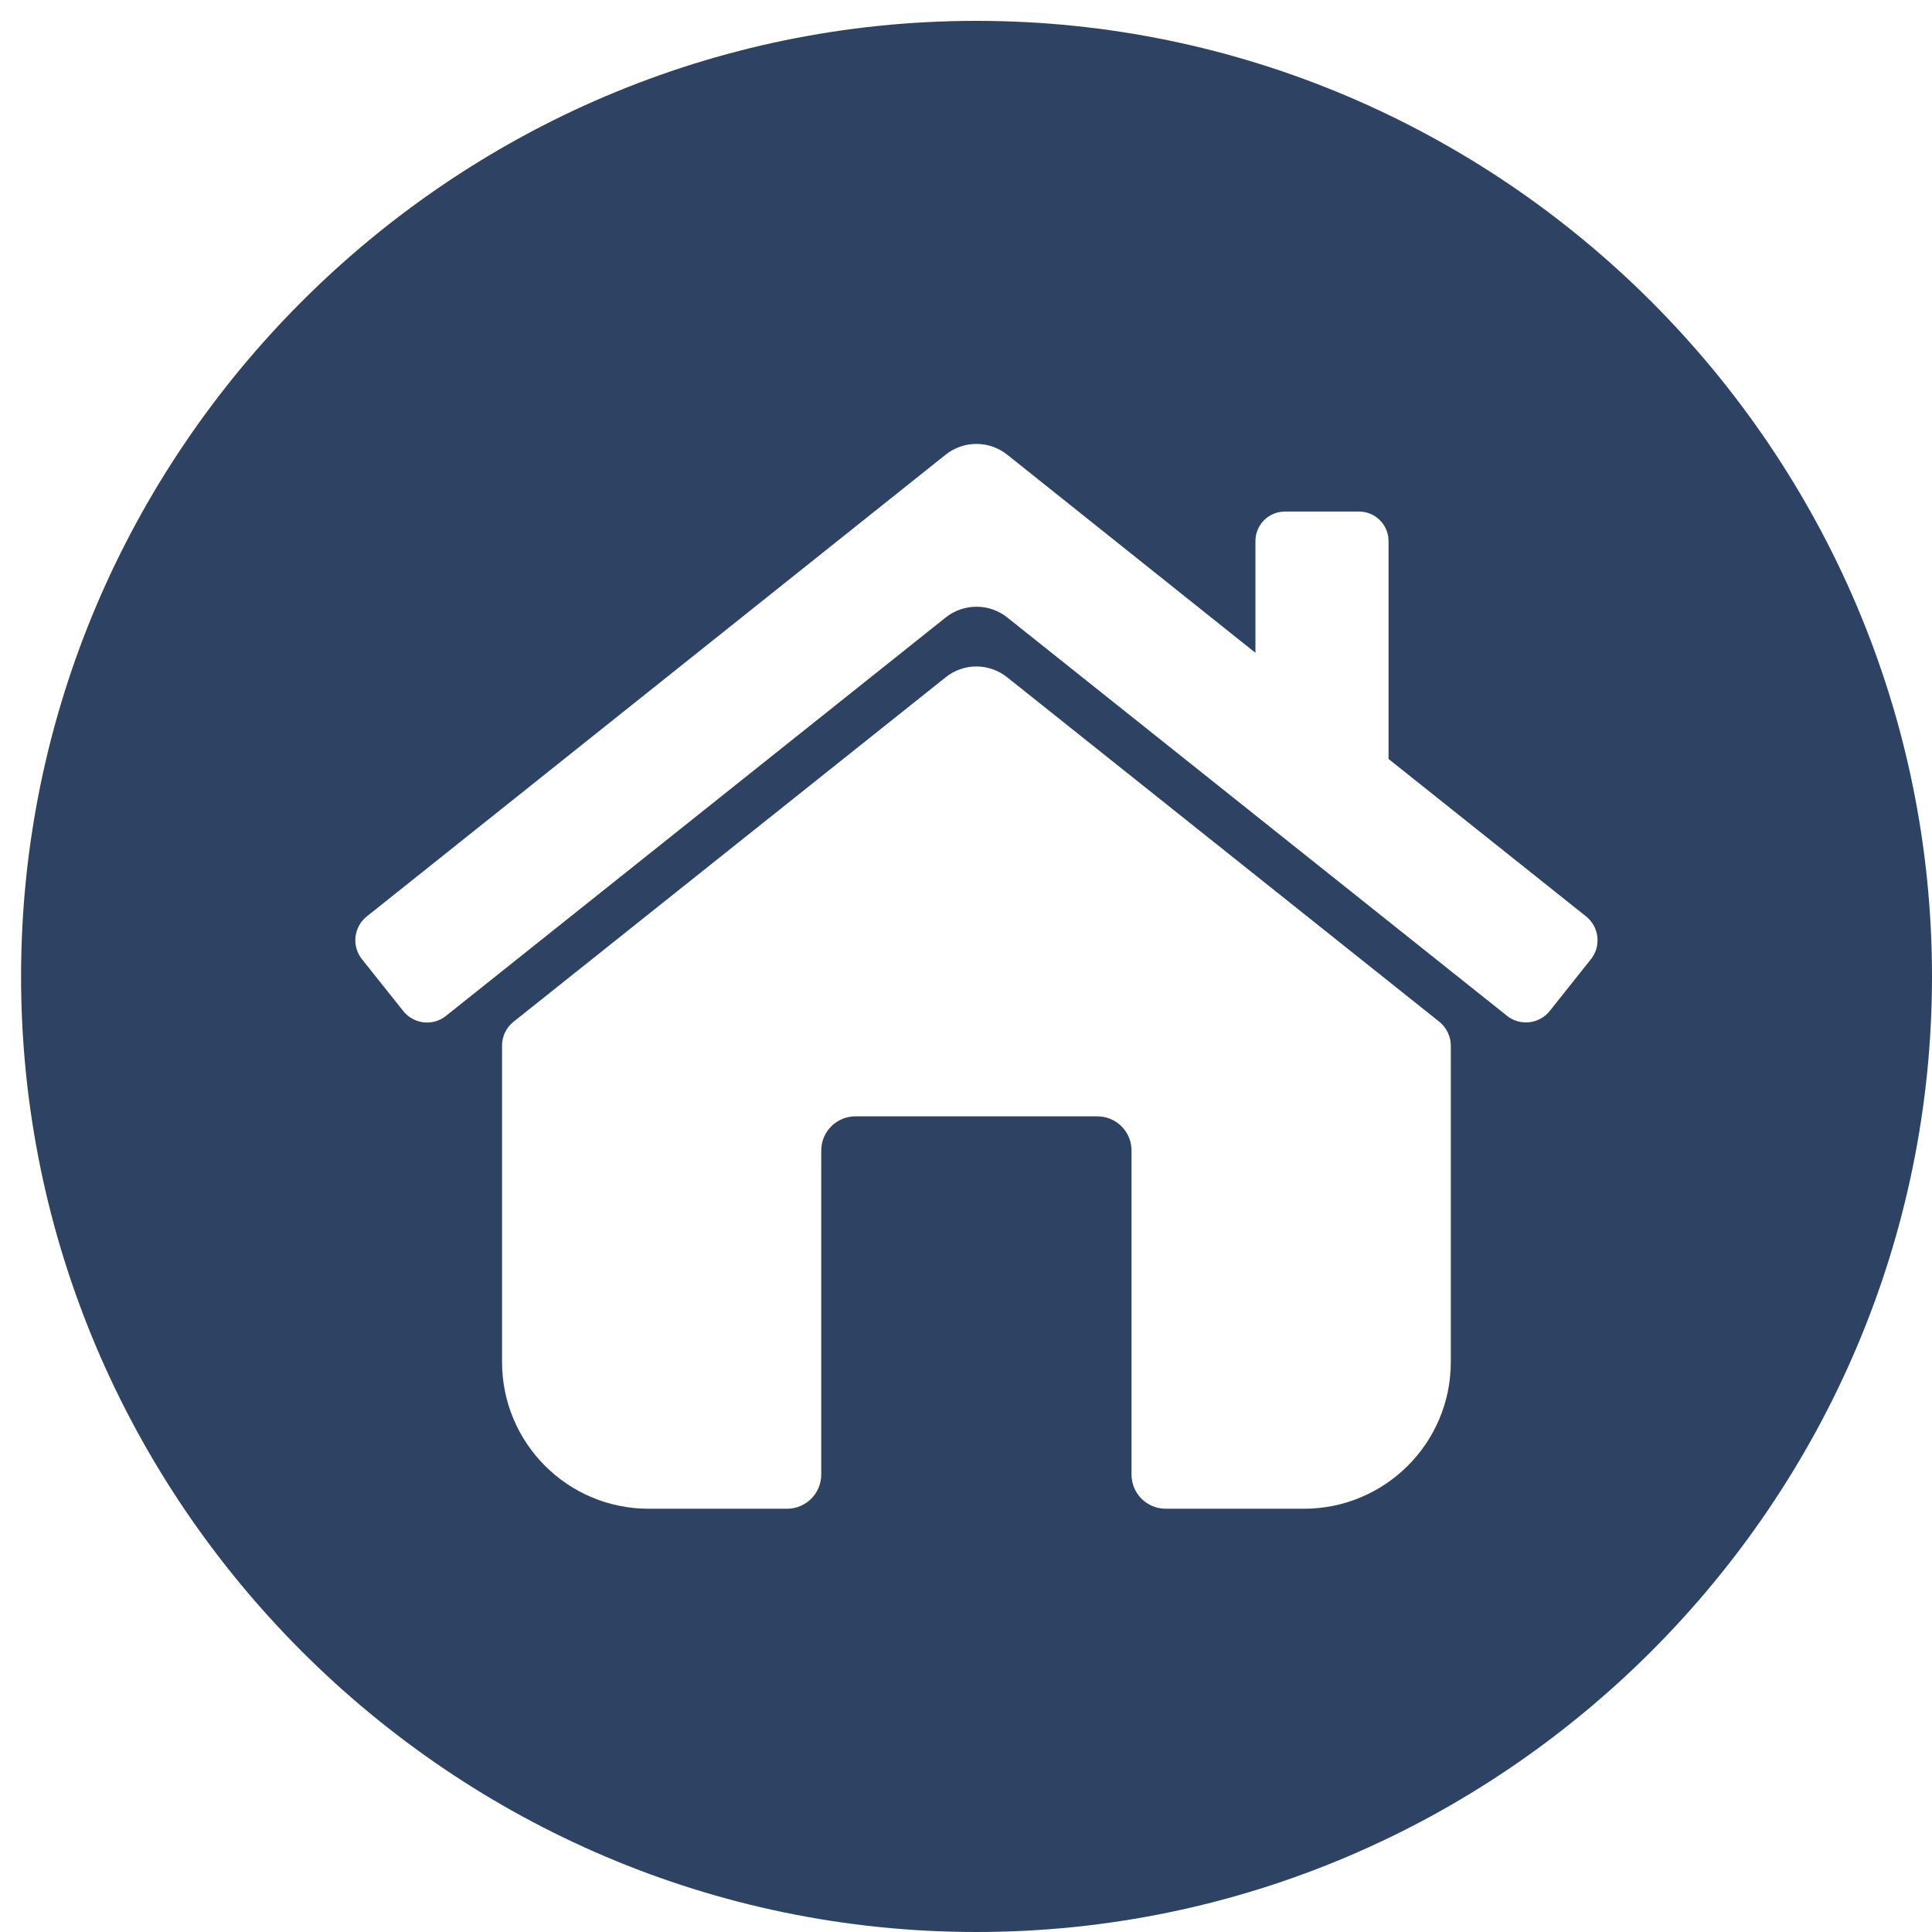
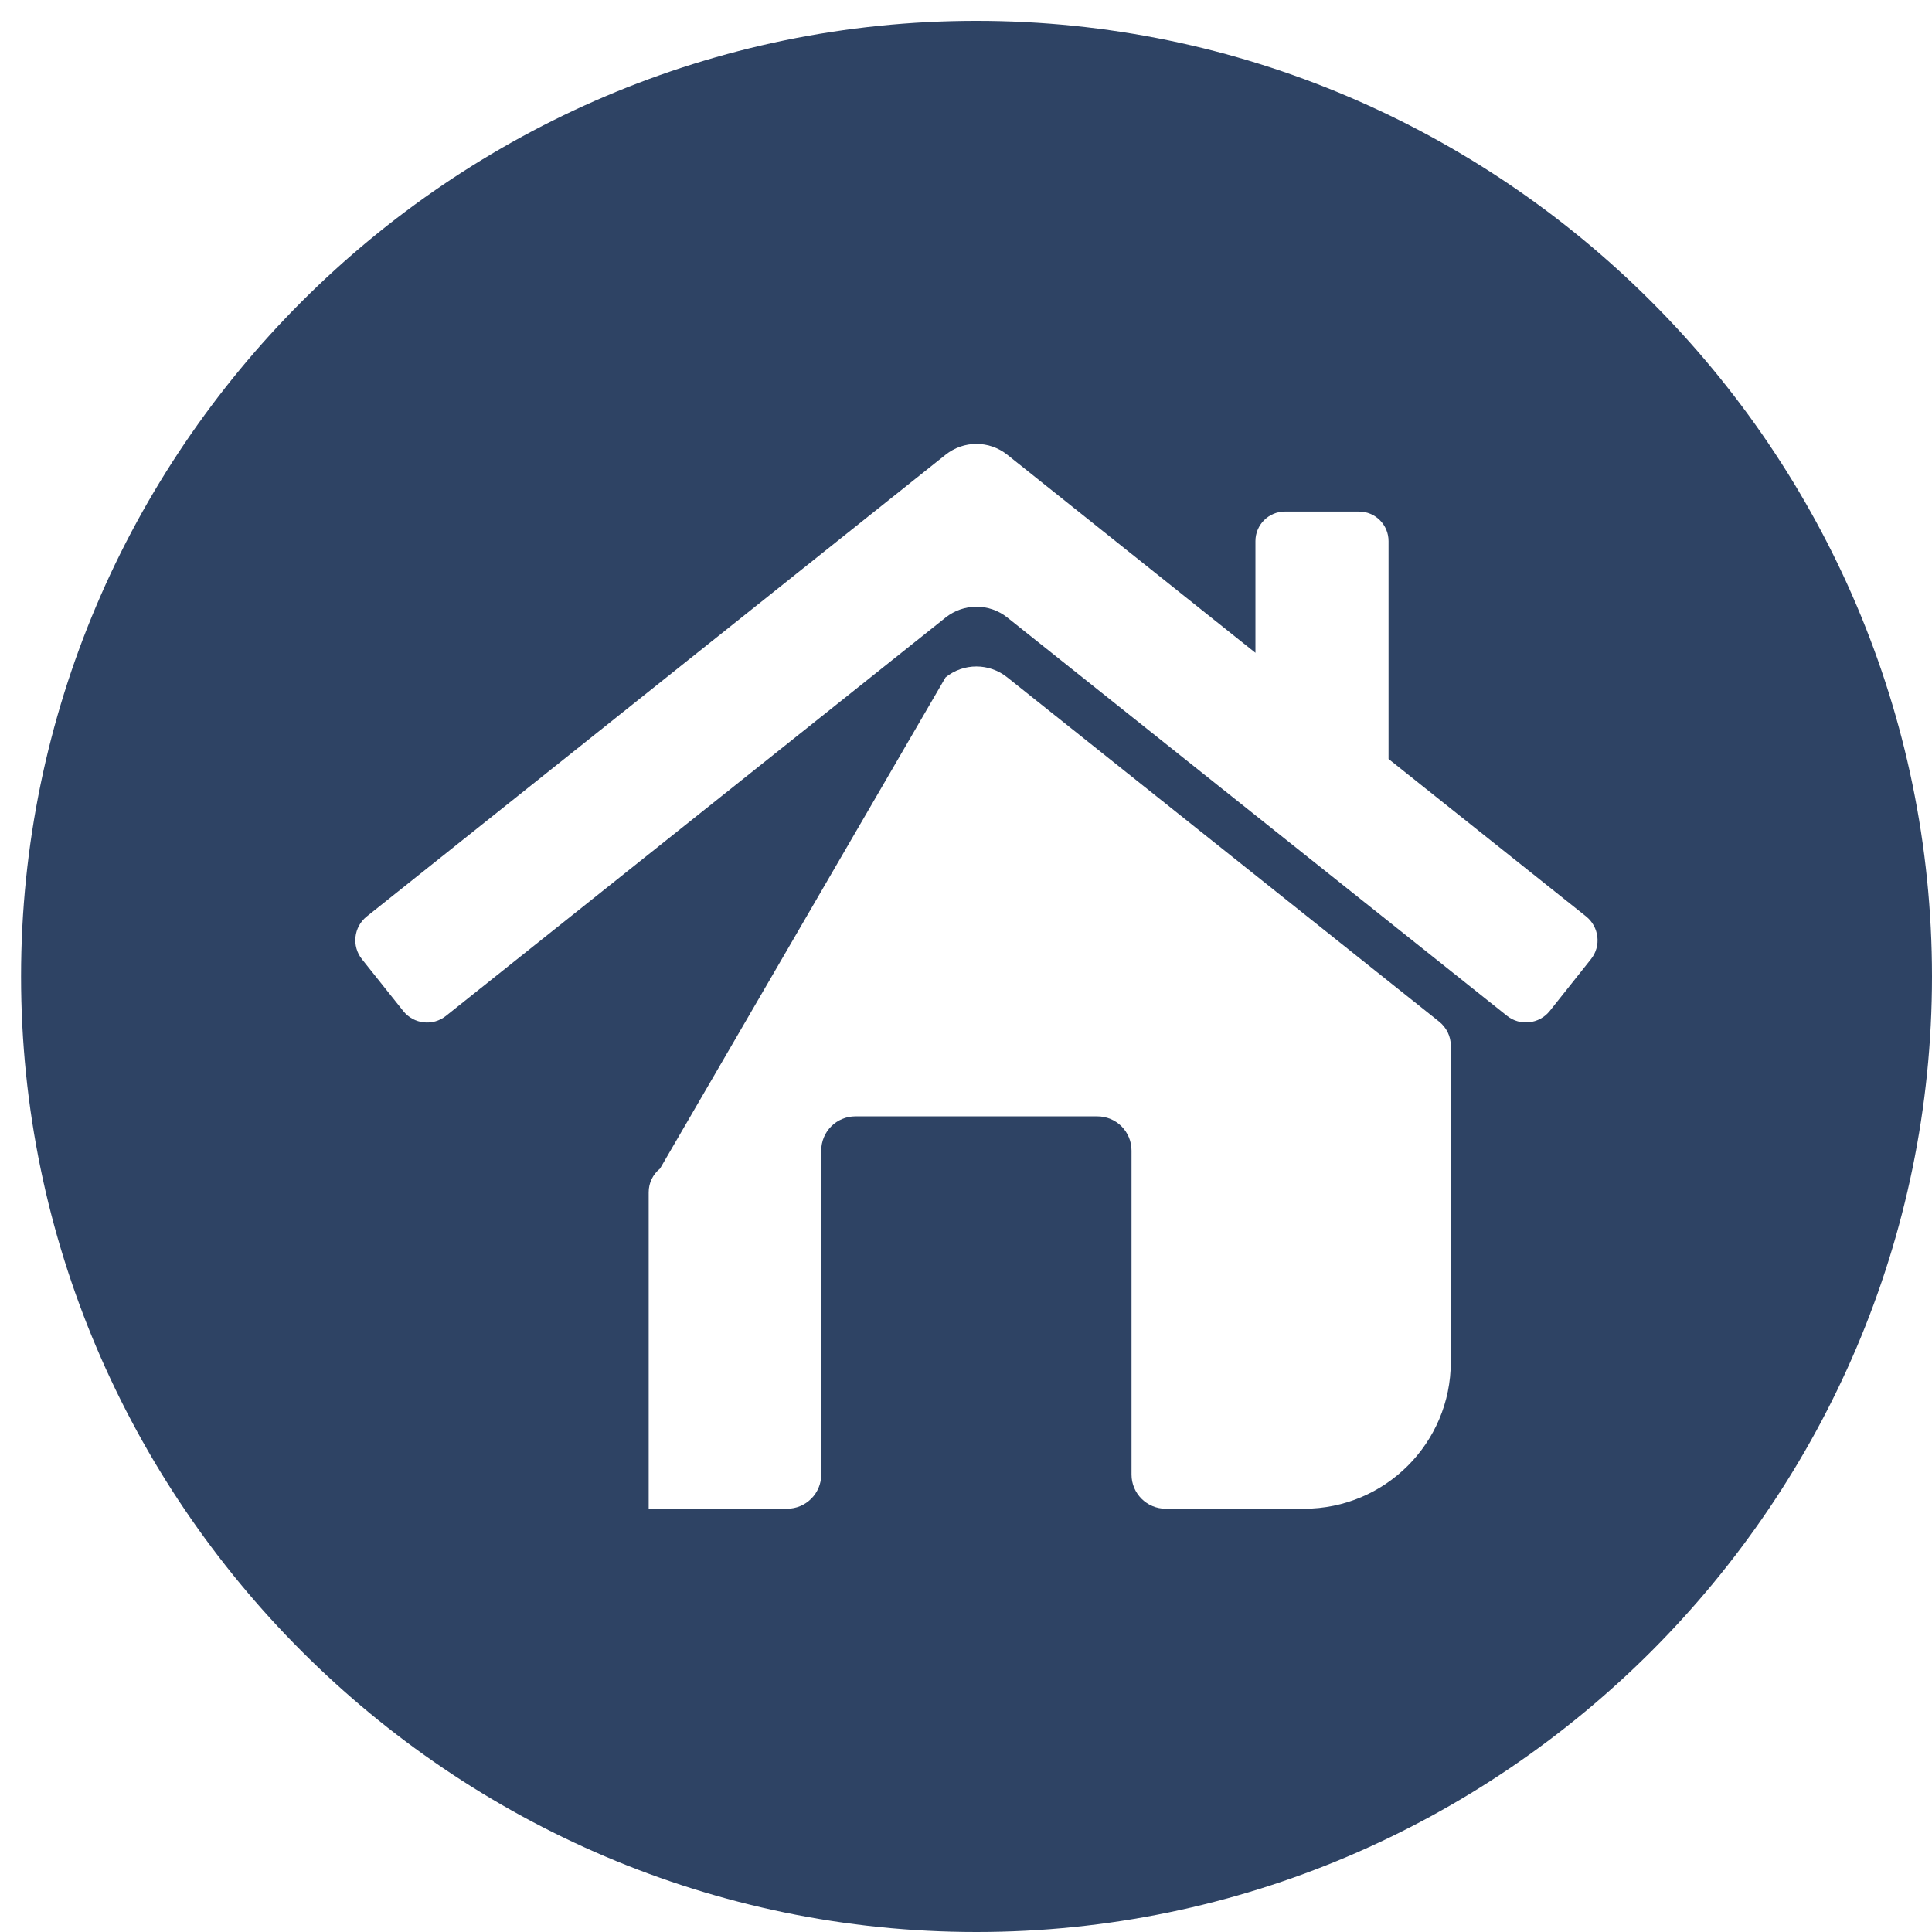
<svg xmlns="http://www.w3.org/2000/svg" version="1.1" id="Ebene_1" x="0px" y="0px" width="18.71px" height="18.71px" viewBox="0 0 18.71 18.71" enable-background="new 0 0 18.71 18.71" xml:space="preserve">
-   <path fill="#2E4364" d="M9.456,0.202c-5.089,0-9.252,4.165-9.252,9.254c0,5.09,4.164,9.254,9.252,9.254  c5.09,0,9.254-4.164,9.254-9.254C18.71,4.367,14.546,0.202,9.456,0.202z M14.05,13.19c0,0.785-0.637,1.421-1.422,1.421H11.29  c-0.184,0-0.332-0.148-0.332-0.331v-3.137c0-0.184-0.147-0.332-0.332-0.332H8.284c-0.183,0-0.331,0.148-0.331,0.332v3.137  c0,0.183-0.148,0.331-0.332,0.331H6.282c-0.785,0-1.42-0.636-1.42-1.421v-3.065c0-0.09,0.041-0.174,0.11-0.229L9.157,6.56  c0.174-0.141,0.422-0.141,0.598,0l4.185,3.336c0.069,0.057,0.11,0.141,0.11,0.229V13.19z M15.407,9.289l-0.4,0.503  c-0.102,0.126-0.287,0.146-0.412,0.046l-4.84-3.858c-0.174-0.139-0.422-0.139-0.597,0L4.319,9.838  C4.192,9.94,4.007,9.918,3.906,9.792L3.505,9.289c-0.101-0.127-0.08-0.312,0.046-0.413l5.606-4.472c0.176-0.14,0.422-0.14,0.598,0  l2.403,1.918V5.24c0-0.158,0.128-0.286,0.286-0.286h0.717c0.158,0,0.286,0.128,0.286,0.286v2.11l1.912,1.524  C15.487,8.976,15.509,9.162,15.407,9.289z" />
+   <path fill="#2E4364" d="M9.456,0.202c-5.089,0-9.252,4.165-9.252,9.254c0,5.09,4.164,9.254,9.252,9.254  c5.09,0,9.254-4.164,9.254-9.254C18.71,4.367,14.546,0.202,9.456,0.202z M14.05,13.19c0,0.785-0.637,1.421-1.422,1.421H11.29  c-0.184,0-0.332-0.148-0.332-0.331v-3.137c0-0.184-0.147-0.332-0.332-0.332H8.284c-0.183,0-0.331,0.148-0.331,0.332v3.137  c0,0.183-0.148,0.331-0.332,0.331H6.282v-3.065c0-0.09,0.041-0.174,0.11-0.229L9.157,6.56  c0.174-0.141,0.422-0.141,0.598,0l4.185,3.336c0.069,0.057,0.11,0.141,0.11,0.229V13.19z M15.407,9.289l-0.4,0.503  c-0.102,0.126-0.287,0.146-0.412,0.046l-4.84-3.858c-0.174-0.139-0.422-0.139-0.597,0L4.319,9.838  C4.192,9.94,4.007,9.918,3.906,9.792L3.505,9.289c-0.101-0.127-0.08-0.312,0.046-0.413l5.606-4.472c0.176-0.14,0.422-0.14,0.598,0  l2.403,1.918V5.24c0-0.158,0.128-0.286,0.286-0.286h0.717c0.158,0,0.286,0.128,0.286,0.286v2.11l1.912,1.524  C15.487,8.976,15.509,9.162,15.407,9.289z" />
</svg>